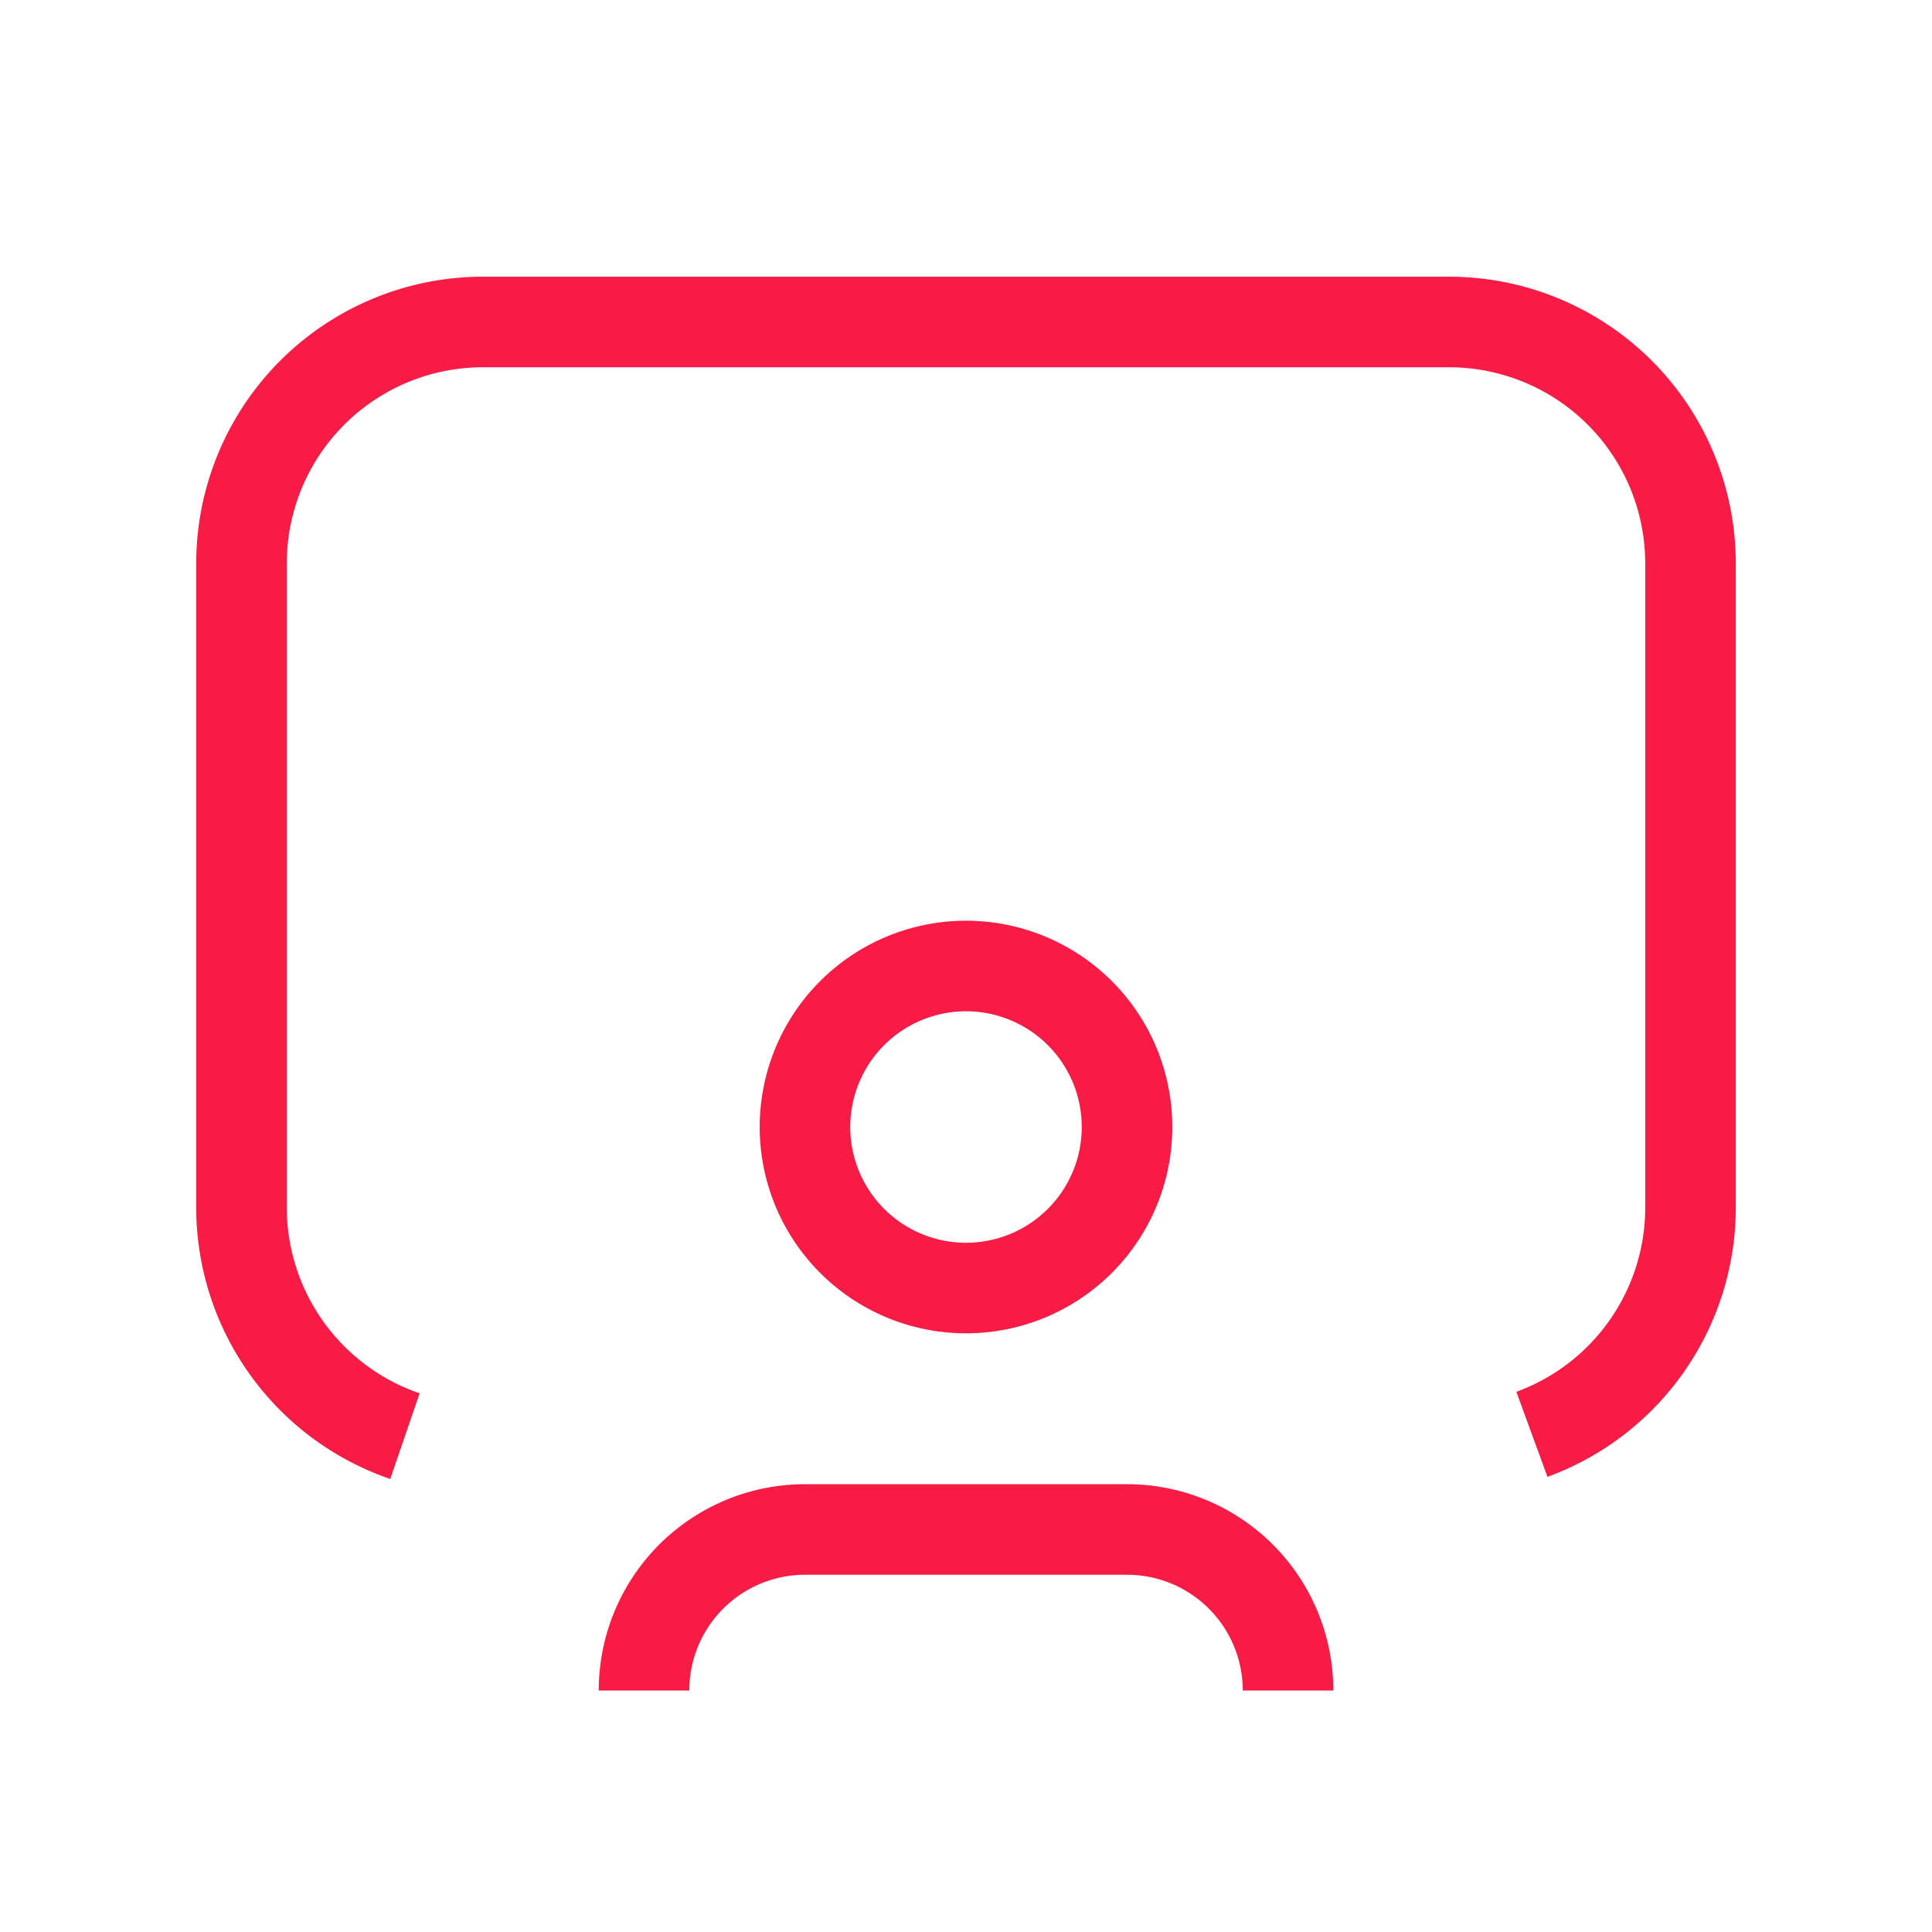
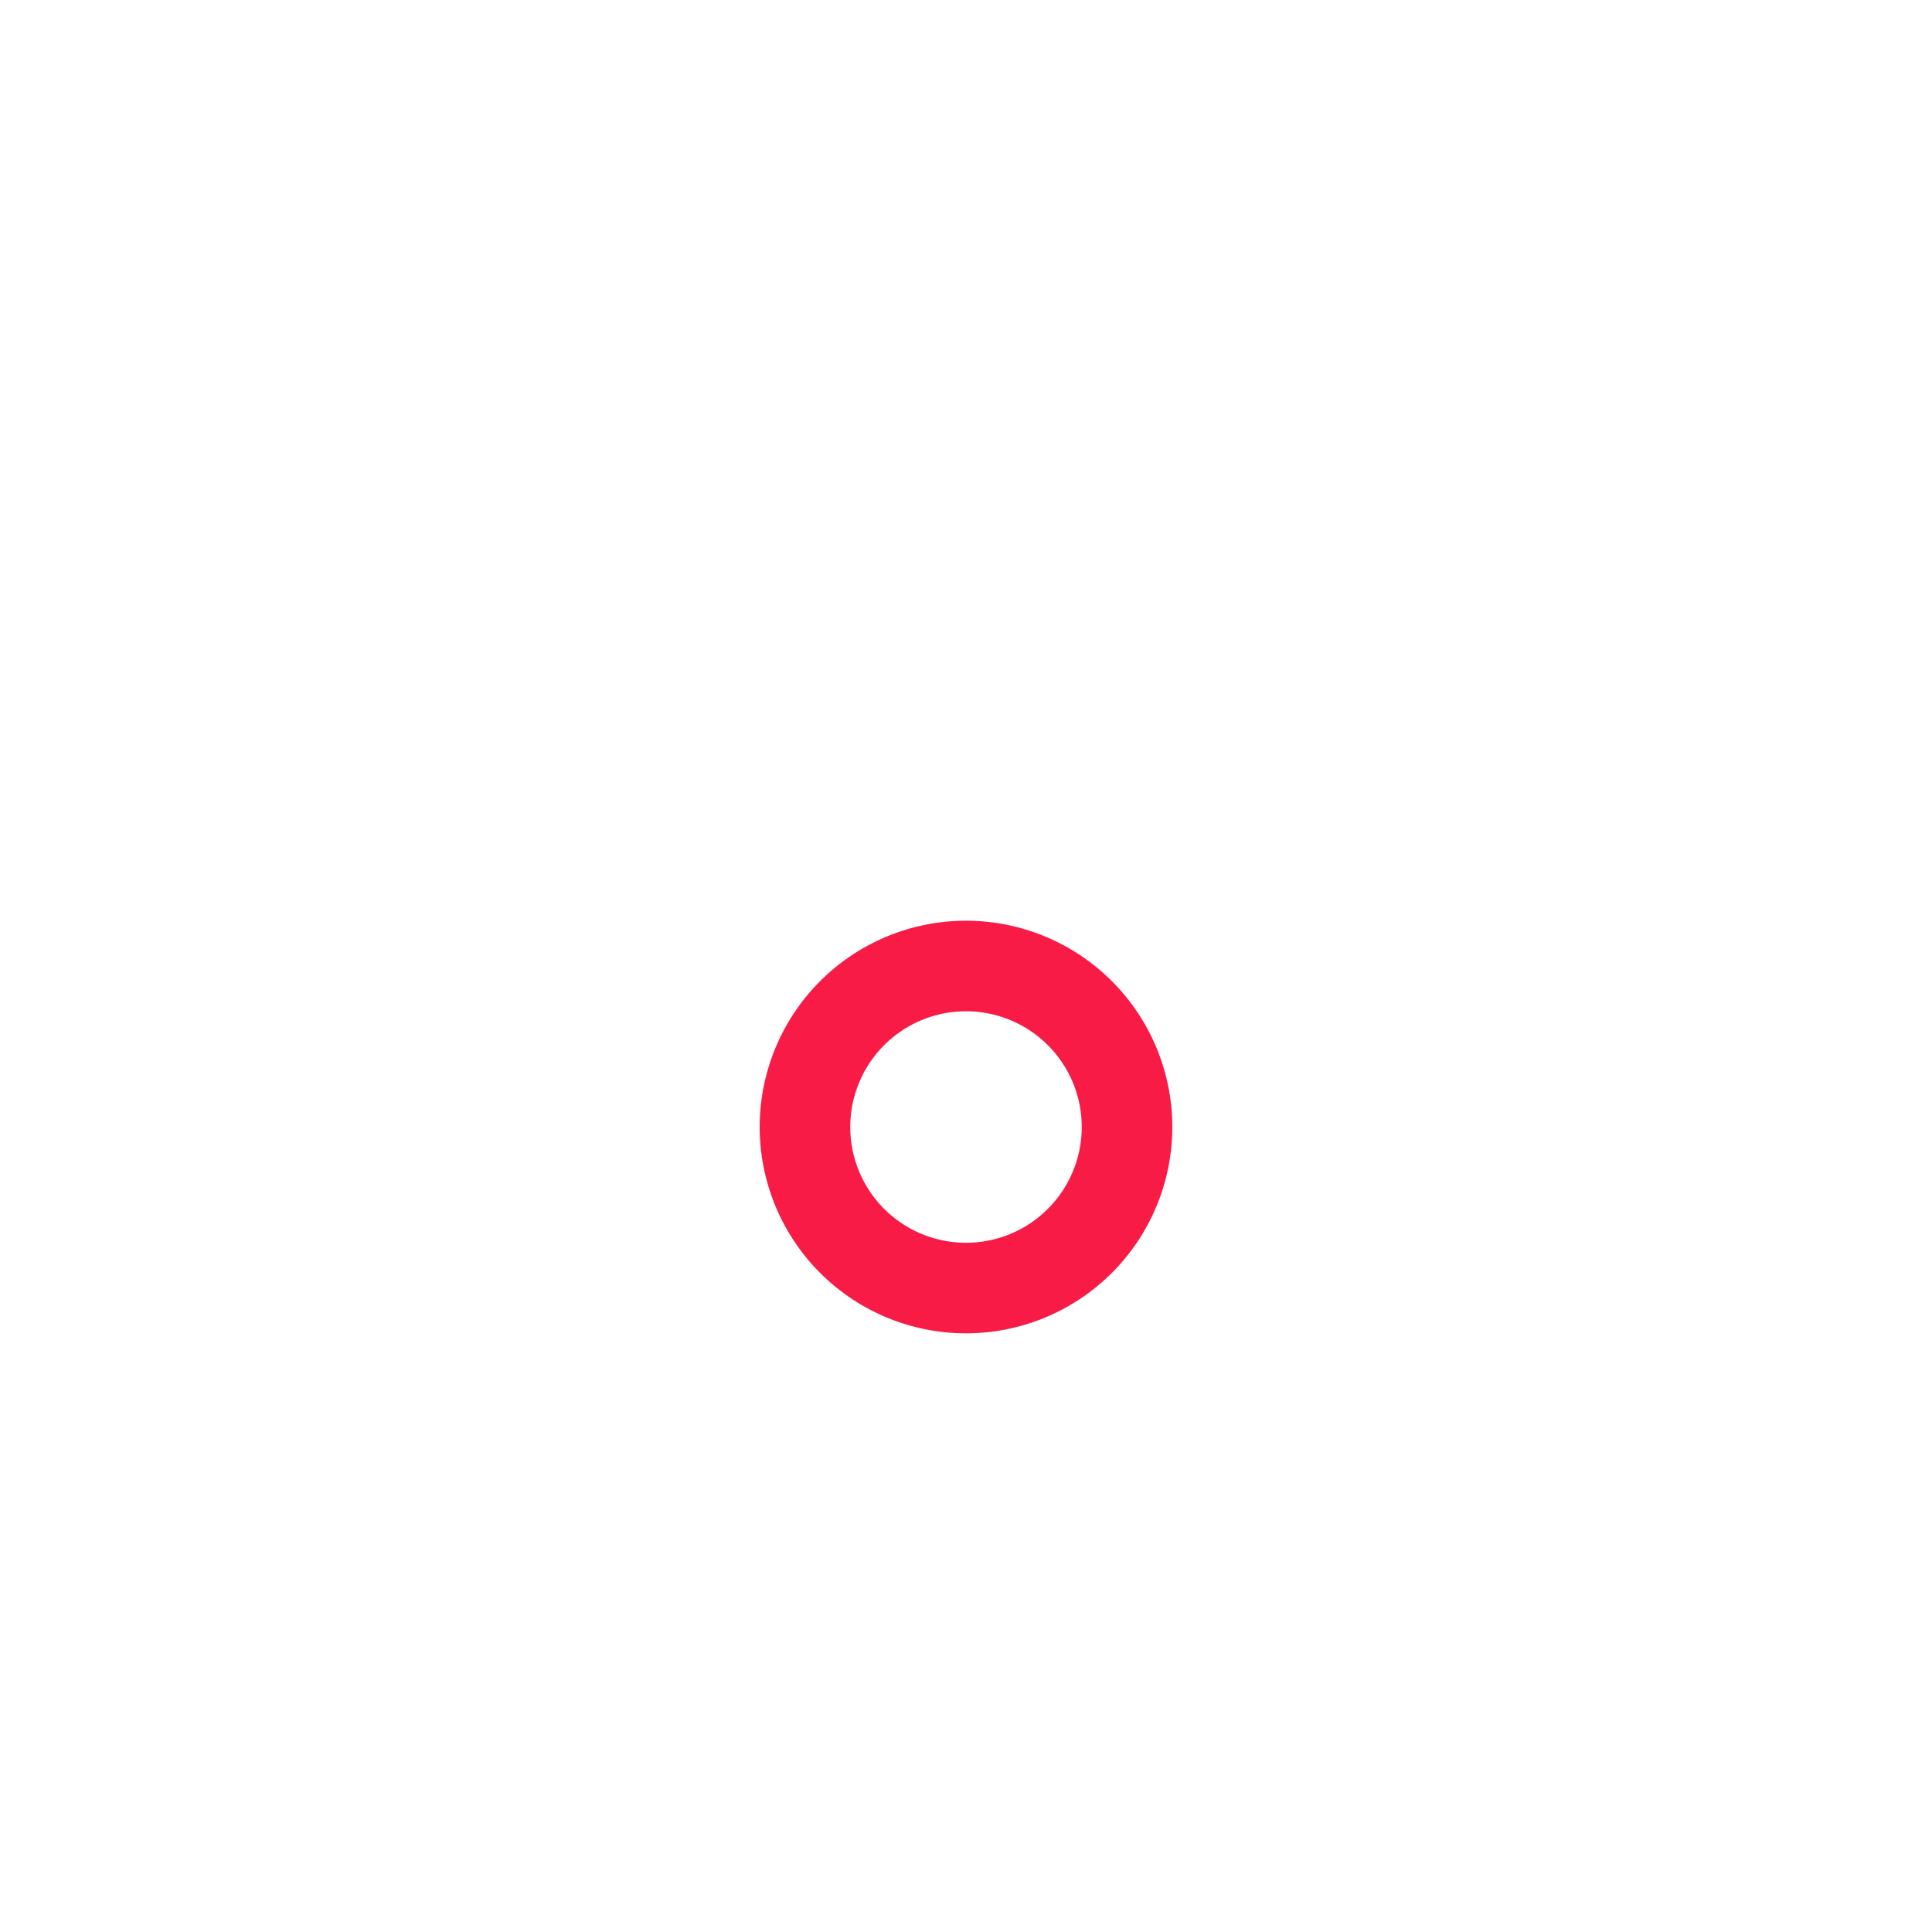
<svg xmlns="http://www.w3.org/2000/svg" id="icon_25_02" width="32" height="32" viewBox="0 0 32 32">
-   <path id="パス_3652" data-name="パス 3652" d="M0,0H32V32H0Z" fill="none" />
-   <path id="パス_3653" data-name="パス 3653" d="M24.373,22.424A4,4,0,0,0,27,18.667V8a4,4,0,0,0-4-4H7A4,4,0,0,0,3,8V18.667a4.005,4.005,0,0,0,2.707,3.787" transform="translate(1 1.333)" fill="none" stroke="#f81b46" stroke-linejoin="round" stroke-width="1.5" />
  <path id="パス_3654" data-name="パス 3654" d="M10,14.667A2.667,2.667,0,1,0,12.667,12,2.667,2.667,0,0,0,10,14.667" transform="translate(3.333 4)" fill="none" stroke="#f81b46" stroke-linejoin="round" stroke-width="1.5" />
-   <path id="パス_3655" data-name="パス 3655" d="M8,21.667A2.667,2.667,0,0,1,10.667,19H16a2.667,2.667,0,0,1,2.667,2.667" transform="translate(2.667 6.333)" fill="none" stroke="#f81b46" stroke-linejoin="round" stroke-width="1.5" />
</svg>